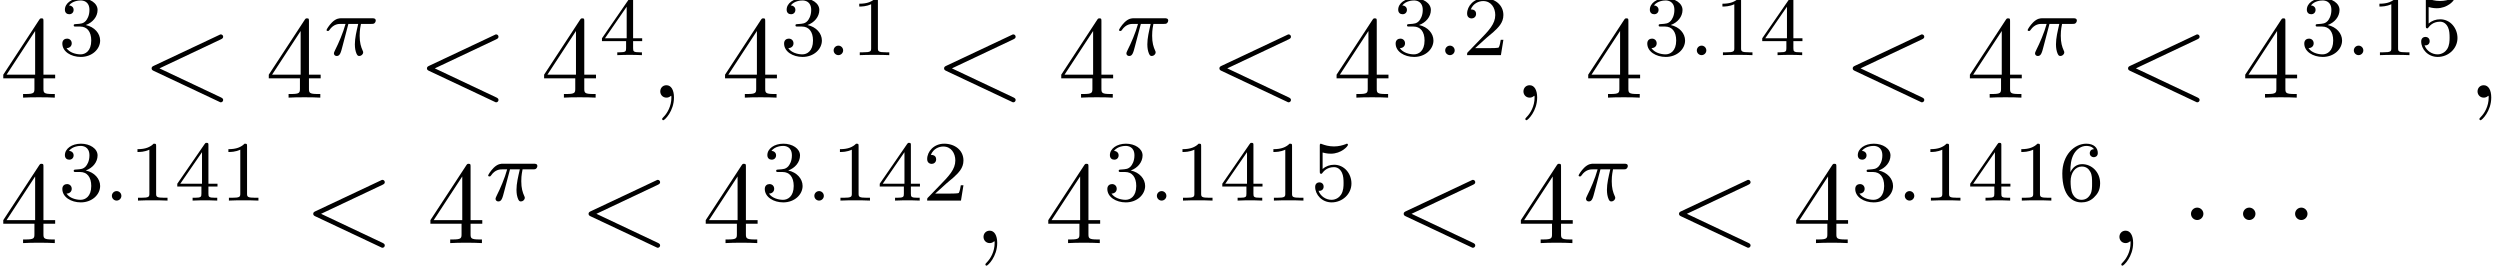
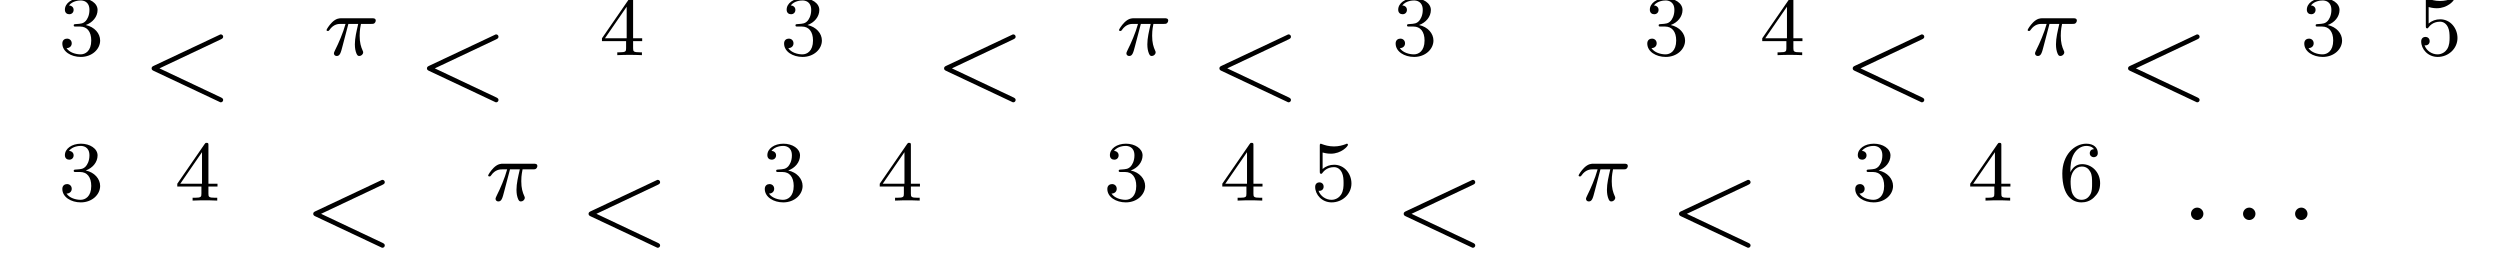
<svg xmlns="http://www.w3.org/2000/svg" xmlns:xlink="http://www.w3.org/1999/xlink" version="1.1" width="232.876pt" height="24.766pt" viewBox="75.716 58.173 232.876 24.766">
  <defs>
    <path id="g0-1" d="M2.095-2.727C2.095-3.044 1.833-3.305 1.516-3.305S.938-3.044 .938-2.727S1.2-2.149 1.516-2.149S2.095-2.411 2.095-2.727Z" />
-     <path id="g2-59" d="M2.215-.011C2.215-.731 1.942-1.156 1.516-1.156C1.156-1.156 .938-.884 .938-.578C.938-.284 1.156 0 1.516 0C1.647 0 1.789-.044 1.898-.142C1.931-.164 1.942-.175 1.953-.175S1.975-.164 1.975-.011C1.975 .796 1.593 1.451 1.233 1.811C1.113 1.931 1.113 1.953 1.113 1.985C1.113 2.062 1.167 2.105 1.222 2.105C1.342 2.105 2.215 1.265 2.215-.011Z" />
    <path id="g2-60" d="M7.364-5.433C7.495-5.498 7.571-5.553 7.571-5.673S7.473-5.891 7.353-5.891C7.32-5.891 7.298-5.891 7.156-5.815L1.113-2.967C.993-2.913 .905-2.858 .905-2.727S.993-2.542 1.113-2.487L7.156 .36C7.298 .436 7.32 .436 7.353 .436C7.473 .436 7.571 .338 7.571 .218S7.495 .044 7.364-.022L1.636-2.727L7.364-5.433Z" />
    <path id="g1-25" d="M2.264-2.909H3.18C3.013-2.184 2.869-1.594 2.869-1.004C2.869-.948 2.869-.606 2.957-.319C3.061 .016 3.14 .08 3.284 .08C3.459 .08 3.642-.072 3.642-.263C3.642-.319 3.634-.335 3.602-.406C3.435-.773 3.316-1.156 3.316-1.809C3.316-1.993 3.316-2.327 3.435-2.909H4.4C4.527-2.909 4.615-2.909 4.694-2.973C4.79-3.061 4.814-3.164 4.814-3.212C4.814-3.435 4.615-3.435 4.479-3.435H1.602C1.435-3.435 1.132-3.435 .741-3.053C.454-2.766 .231-2.399 .231-2.343C.231-2.271 .287-2.248 .351-2.248C.43-2.248 .446-2.271 .494-2.335C.885-2.909 1.355-2.909 1.538-2.909H2C1.769-2.064 1.347-1.1 1.052-.518C.996-.399 .917-.239 .917-.167C.917 0 1.052 .08 1.18 .08C1.482 .08 1.562-.223 1.73-.877L2.264-2.909Z" />
-     <path id="g1-58" d="M1.618-.438C1.618-.709 1.395-.885 1.18-.885C.925-.885 .733-.677 .733-.446C.733-.175 .956 0 1.172 0C1.427 0 1.618-.207 1.618-.438Z" />
-     <path id="g4-52" d="M3.207-1.8V-.851C3.207-.458 3.185-.338 2.378-.338H2.149V0C2.596-.033 3.164-.033 3.622-.033S4.658-.033 5.105 0V-.338H4.876C4.069-.338 4.047-.458 4.047-.851V-1.8H5.138V-2.138H4.047V-7.102C4.047-7.32 4.047-7.385 3.873-7.385C3.775-7.385 3.742-7.385 3.655-7.255L.305-2.138V-1.8H3.207ZM3.273-2.138H.611L3.273-6.207V-2.138Z" />
-     <path id="g3-49" d="M2.503-5.077C2.503-5.292 2.487-5.3 2.271-5.3C1.945-4.981 1.522-4.79 .765-4.79V-4.527C.98-4.527 1.411-4.527 1.873-4.742V-.654C1.873-.359 1.849-.263 1.092-.263H.813V0C1.14-.024 1.825-.024 2.184-.024S3.236-.024 3.563 0V-.263H3.284C2.527-.263 2.503-.359 2.503-.654V-5.077Z" />
-     <path id="g3-50" d="M2.248-1.626C2.375-1.745 2.71-2.008 2.837-2.12C3.332-2.574 3.802-3.013 3.802-3.738C3.802-4.686 3.005-5.3 2.008-5.3C1.052-5.3 .422-4.575 .422-3.866C.422-3.475 .733-3.419 .845-3.419C1.012-3.419 1.259-3.539 1.259-3.842C1.259-4.256 .861-4.256 .765-4.256C.996-4.838 1.53-5.037 1.921-5.037C2.662-5.037 3.045-4.407 3.045-3.738C3.045-2.909 2.463-2.303 1.522-1.339L.518-.303C.422-.215 .422-.199 .422 0H3.571L3.802-1.427H3.555C3.531-1.267 3.467-.869 3.371-.717C3.324-.654 2.718-.654 2.59-.654H1.172L2.248-1.626Z" />
    <path id="g3-51" d="M2.016-2.662C2.646-2.662 3.045-2.2 3.045-1.363C3.045-.367 2.479-.072 2.056-.072C1.618-.072 1.02-.231 .741-.654C1.028-.654 1.227-.837 1.227-1.1C1.227-1.355 1.044-1.538 .789-1.538C.574-1.538 .351-1.403 .351-1.084C.351-.327 1.164 .167 2.072 .167C3.132 .167 3.873-.566 3.873-1.363C3.873-2.024 3.347-2.63 2.534-2.805C3.164-3.029 3.634-3.571 3.634-4.208S2.917-5.3 2.088-5.3C1.235-5.3 .59-4.838 .59-4.232C.59-3.937 .789-3.81 .996-3.81C1.243-3.81 1.403-3.985 1.403-4.216C1.403-4.511 1.148-4.623 .972-4.631C1.307-5.069 1.921-5.093 2.064-5.093C2.271-5.093 2.877-5.029 2.877-4.208C2.877-3.65 2.646-3.316 2.534-3.188C2.295-2.941 2.112-2.925 1.626-2.893C1.474-2.885 1.411-2.877 1.411-2.774C1.411-2.662 1.482-2.662 1.618-2.662H2.016Z" />
    <path id="g3-52" d="M3.14-5.157C3.14-5.316 3.14-5.38 2.973-5.38C2.869-5.38 2.861-5.372 2.782-5.26L.239-1.57V-1.307H2.487V-.646C2.487-.351 2.463-.263 1.849-.263H1.666V0C2.343-.024 2.359-.024 2.813-.024S3.284-.024 3.961 0V-.263H3.778C3.164-.263 3.14-.351 3.14-.646V-1.307H3.985V-1.57H3.14V-5.157ZM2.542-4.511V-1.57H.518L2.542-4.511Z" />
    <path id="g3-53" d="M1.116-4.479C1.219-4.447 1.538-4.368 1.873-4.368C2.869-4.368 3.475-5.069 3.475-5.189C3.475-5.276 3.419-5.3 3.379-5.3C3.363-5.3 3.347-5.3 3.276-5.26C2.965-5.141 2.598-5.045 2.168-5.045C1.698-5.045 1.307-5.165 1.06-5.26C.98-5.3 .964-5.3 .956-5.3C.853-5.3 .853-5.212 .853-5.069V-2.734C.853-2.59 .853-2.495 .98-2.495C1.044-2.495 1.068-2.527 1.108-2.59C1.203-2.71 1.506-3.116 2.184-3.116C2.63-3.116 2.845-2.75 2.917-2.598C3.053-2.311 3.068-1.945 3.068-1.634C3.068-1.339 3.061-.909 2.837-.558C2.686-.319 2.367-.072 1.945-.072C1.427-.072 .917-.399 .733-.917C.757-.909 .805-.909 .813-.909C1.036-.909 1.211-1.052 1.211-1.299C1.211-1.594 .98-1.698 .821-1.698C.677-1.698 .422-1.618 .422-1.275C.422-.558 1.044 .167 1.961 .167C2.957 .167 3.802-.606 3.802-1.594C3.802-2.519 3.132-3.339 2.192-3.339C1.793-3.339 1.419-3.212 1.116-2.941V-4.479Z" />
    <path id="g3-54" d="M1.1-2.638C1.1-3.3 1.156-3.881 1.443-4.368C1.682-4.766 2.088-5.093 2.59-5.093C2.75-5.093 3.116-5.069 3.3-4.79C2.941-4.774 2.909-4.503 2.909-4.415C2.909-4.176 3.092-4.041 3.284-4.041C3.427-4.041 3.658-4.129 3.658-4.431C3.658-4.91 3.3-5.3 2.582-5.3C1.474-5.3 .351-4.248 .351-2.527C.351-.367 1.355 .167 2.128 .167C2.511 .167 2.925 .064 3.284-.279C3.602-.59 3.873-.925 3.873-1.618C3.873-2.662 3.084-3.395 2.2-3.395C1.626-3.395 1.283-3.029 1.1-2.638ZM2.128-.072C1.706-.072 1.443-.367 1.323-.59C1.14-.948 1.124-1.49 1.124-1.793C1.124-2.582 1.554-3.172 2.168-3.172C2.566-3.172 2.805-2.965 2.957-2.686C3.124-2.391 3.124-2.032 3.124-1.626S3.124-.869 2.965-.582C2.758-.215 2.479-.072 2.128-.072Z" />
  </defs>
  <g id="page1">
    <use x="75.716" y="67.268" xlink:href="#g4-52" />
    <use x="81.171" y="63.309" xlink:href="#g3-51" />
    <use x="88.933" y="67.268" xlink:href="#g2-60" />
    <use x="100.448" y="67.268" xlink:href="#g4-52" />
    <use x="105.903" y="63.309" xlink:href="#g1-25" />
    <use x="114.58" y="67.268" xlink:href="#g2-60" />
    <use x="126.095" y="67.268" xlink:href="#g4-52" />
    <use x="131.55" y="63.309" xlink:href="#g3-52" />
    <use x="136.282" y="67.268" xlink:href="#g2-59" />
    <use x="142.949" y="67.268" xlink:href="#g4-52" />
    <use x="148.403" y="63.309" xlink:href="#g3-51" />
    <use x="152.637" y="63.309" xlink:href="#g1-58" />
    <use x="154.99" y="63.309" xlink:href="#g3-49" />
    <use x="162.752" y="67.268" xlink:href="#g2-60" />
    <use x="174.267" y="67.268" xlink:href="#g4-52" />
    <use x="179.722" y="63.309" xlink:href="#g1-25" />
    <use x="188.399" y="67.268" xlink:href="#g2-60" />
    <use x="199.914" y="67.268" xlink:href="#g4-52" />
    <use x="205.369" y="63.309" xlink:href="#g3-51" />
    <use x="209.603" y="63.309" xlink:href="#g1-58" />
    <use x="211.955" y="63.309" xlink:href="#g3-50" />
    <use x="216.688" y="67.268" xlink:href="#g2-59" />
    <use x="223.354" y="67.268" xlink:href="#g4-52" />
    <use x="228.809" y="63.309" xlink:href="#g3-51" />
    <use x="233.043" y="63.309" xlink:href="#g1-58" />
    <use x="235.395" y="63.309" xlink:href="#g3-49" />
    <use x="239.63" y="63.309" xlink:href="#g3-52" />
    <use x="247.392" y="67.268" xlink:href="#g2-60" />
    <use x="258.907" y="67.268" xlink:href="#g4-52" />
    <use x="264.362" y="63.309" xlink:href="#g1-25" />
    <use x="273.039" y="67.268" xlink:href="#g2-60" />
    <use x="284.554" y="67.268" xlink:href="#g4-52" />
    <use x="290.009" y="63.309" xlink:href="#g3-51" />
    <use x="294.243" y="63.309" xlink:href="#g1-58" />
    <use x="296.595" y="63.309" xlink:href="#g3-49" />
    <use x="300.829" y="63.309" xlink:href="#g3-53" />
    <use x="305.562" y="67.268" xlink:href="#g2-59" />
    <use x="75.716" y="80.817" xlink:href="#g4-52" />
    <use x="81.171" y="76.858" xlink:href="#g3-51" />
    <use x="85.405" y="76.858" xlink:href="#g1-58" />
    <use x="87.757" y="76.858" xlink:href="#g3-49" />
    <use x="91.991" y="76.858" xlink:href="#g3-52" />
    <use x="96.226" y="76.858" xlink:href="#g3-49" />
    <use x="103.988" y="80.817" xlink:href="#g2-60" />
    <use x="115.503" y="80.817" xlink:href="#g4-52" />
    <use x="120.958" y="76.858" xlink:href="#g1-25" />
    <use x="129.635" y="80.817" xlink:href="#g2-60" />
    <use x="141.15" y="80.817" xlink:href="#g4-52" />
    <use x="146.605" y="76.858" xlink:href="#g3-51" />
    <use x="150.839" y="76.858" xlink:href="#g1-58" />
    <use x="153.191" y="76.858" xlink:href="#g3-49" />
    <use x="157.425" y="76.858" xlink:href="#g3-52" />
    <use x="161.66" y="76.858" xlink:href="#g3-50" />
    <use x="166.392" y="80.817" xlink:href="#g2-59" />
    <use x="173.058" y="80.817" xlink:href="#g4-52" />
    <use x="178.513" y="76.858" xlink:href="#g3-51" />
    <use x="182.747" y="76.858" xlink:href="#g1-58" />
    <use x="185.1" y="76.858" xlink:href="#g3-49" />
    <use x="189.334" y="76.858" xlink:href="#g3-52" />
    <use x="193.568" y="76.858" xlink:href="#g3-49" />
    <use x="197.802" y="76.858" xlink:href="#g3-53" />
    <use x="205.565" y="80.817" xlink:href="#g2-60" />
    <use x="217.08" y="80.817" xlink:href="#g4-52" />
    <use x="222.534" y="76.858" xlink:href="#g1-25" />
    <use x="231.211" y="80.817" xlink:href="#g2-60" />
    <use x="242.727" y="80.817" xlink:href="#g4-52" />
    <use x="248.181" y="76.858" xlink:href="#g3-51" />
    <use x="252.415" y="76.858" xlink:href="#g1-58" />
    <use x="254.768" y="76.858" xlink:href="#g3-49" />
    <use x="259.002" y="76.858" xlink:href="#g3-52" />
    <use x="263.236" y="76.858" xlink:href="#g3-49" />
    <use x="267.47" y="76.858" xlink:href="#g3-54" />
    <use x="272.203" y="80.817" xlink:href="#g2-59" />
    <use x="278.869" y="80.817" xlink:href="#g0-1" />
    <use x="283.718" y="80.817" xlink:href="#g0-1" />
    <use x="288.566" y="80.817" xlink:href="#g0-1" />
  </g>
</svg>